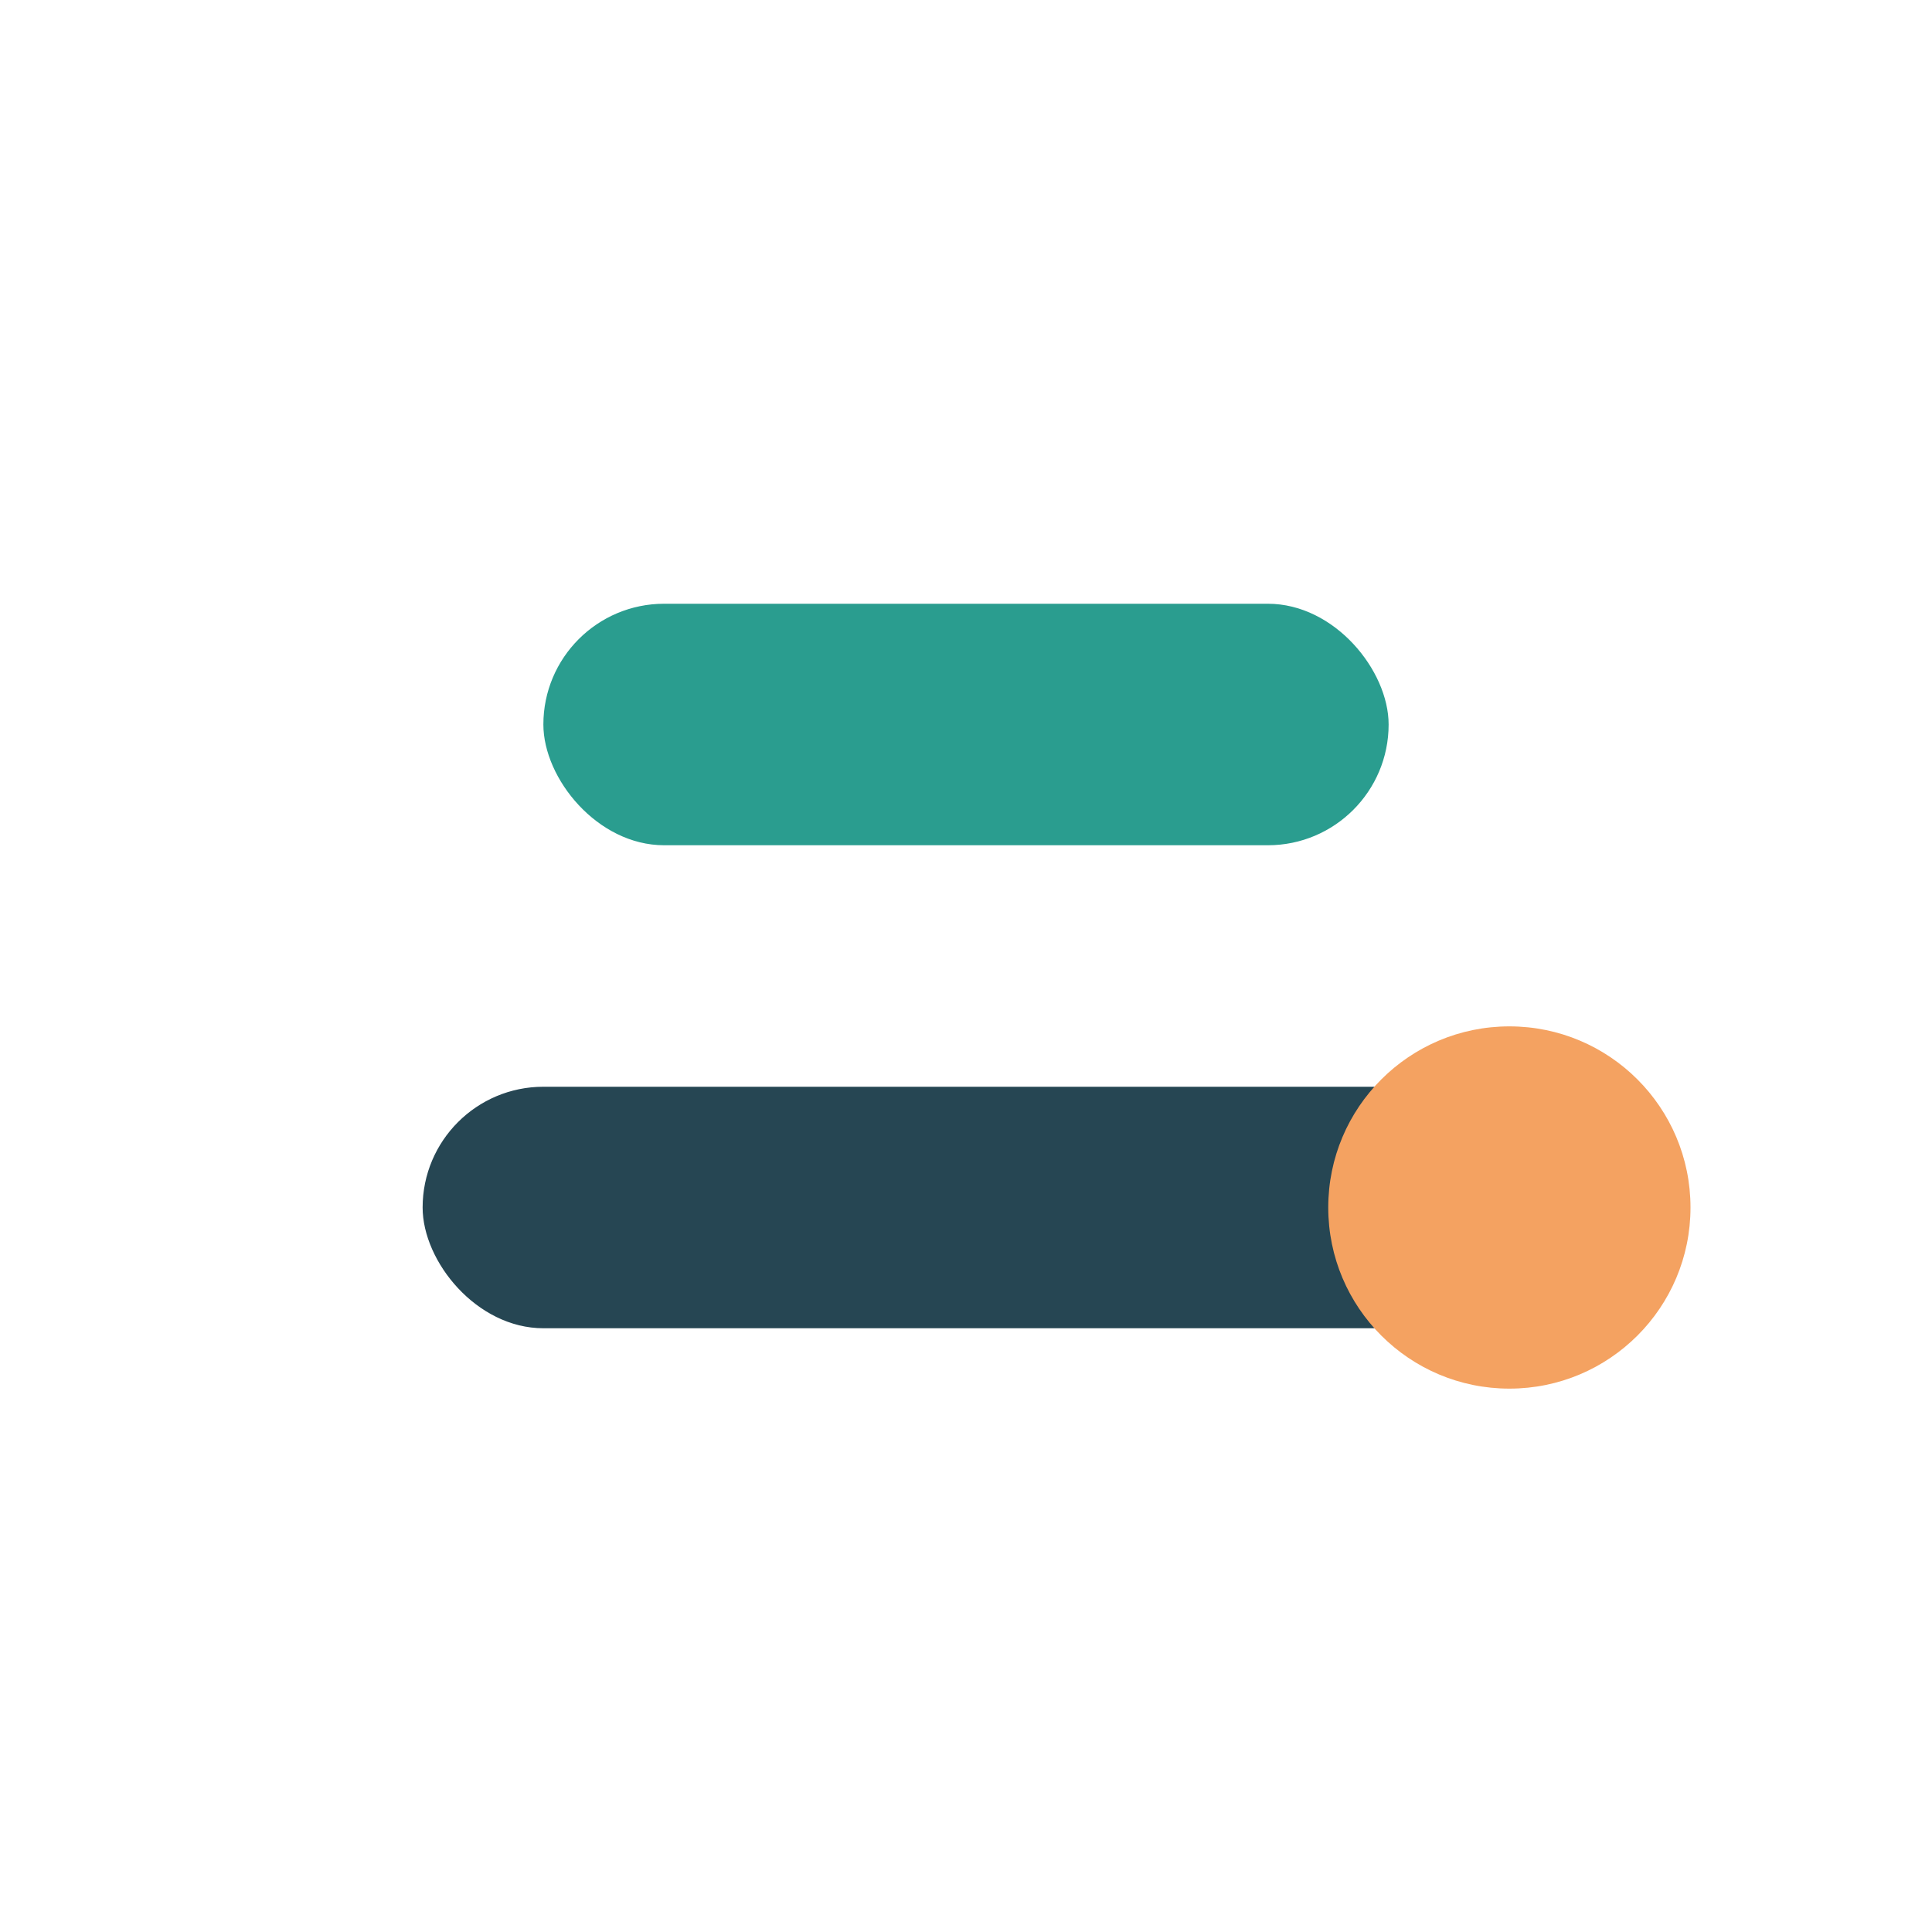
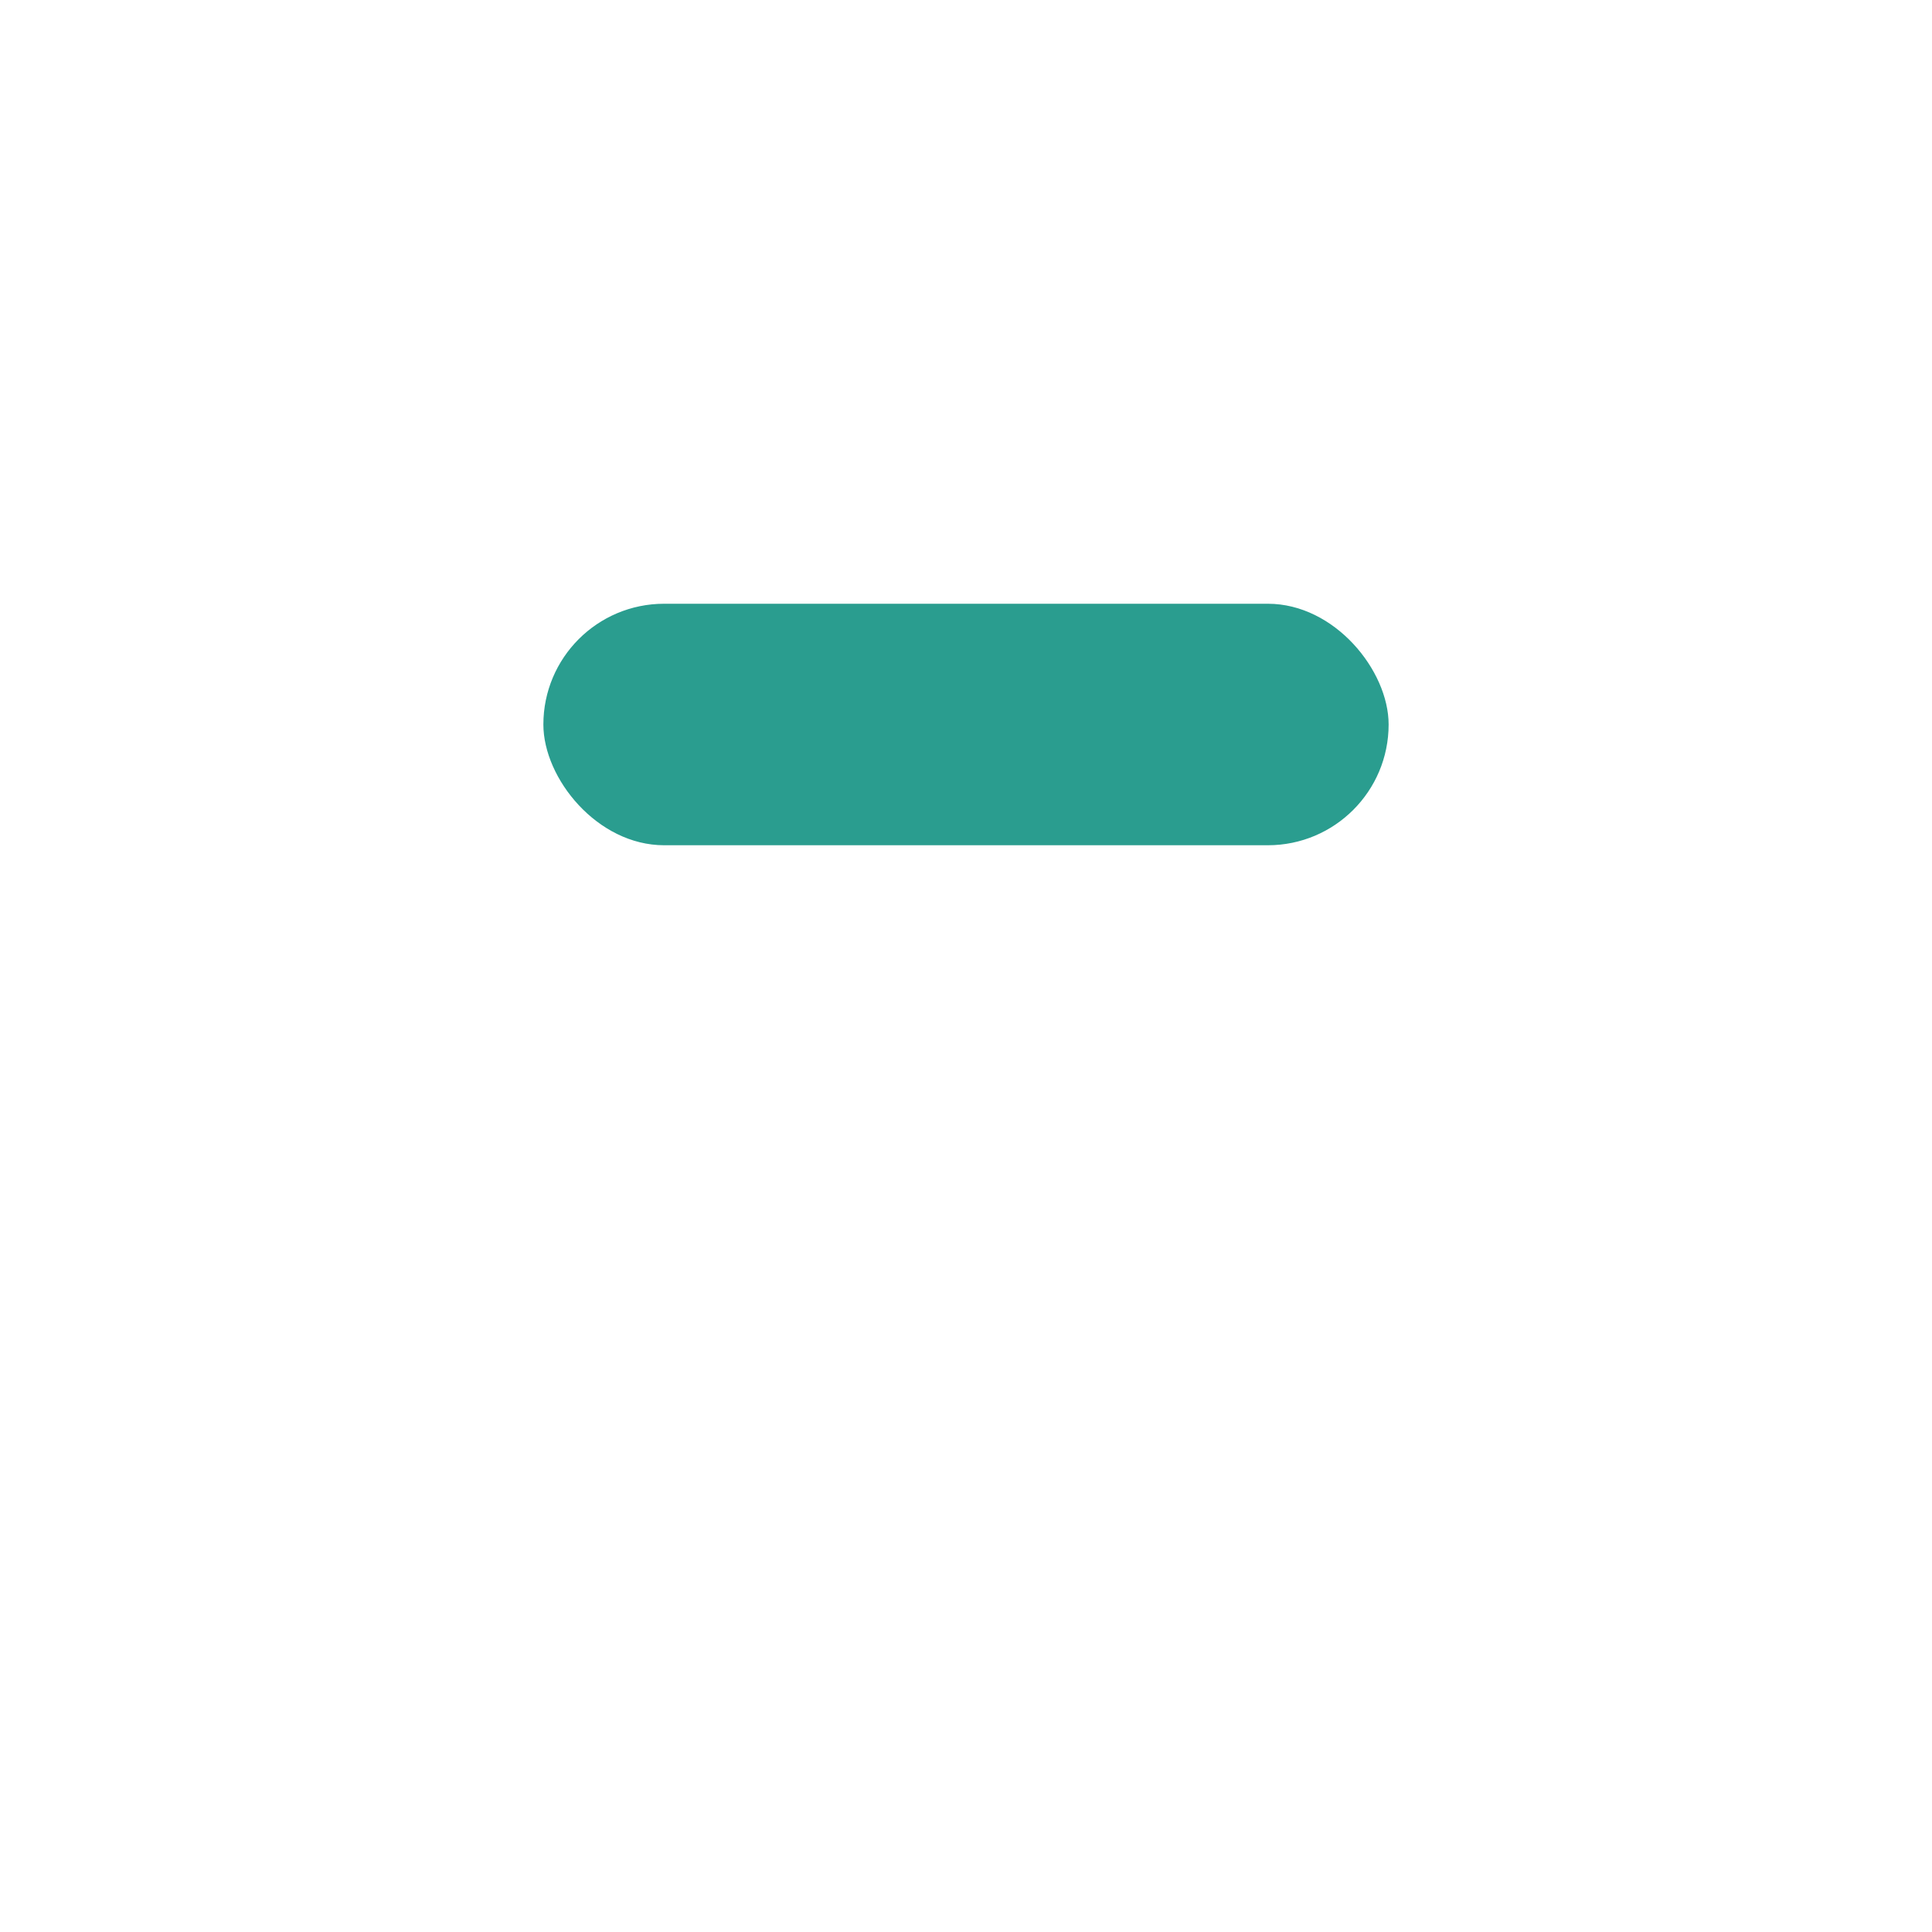
<svg xmlns="http://www.w3.org/2000/svg" width="32" height="32" viewBox="0 0 32 32">
  <rect x="9" y="10" width="14" height="4" rx="2" fill="#2a9d8f" />
-   <rect x="7" y="18" width="18" height="4" rx="2" fill="#264653" />
-   <circle cx="25" cy="20" r="3" fill="#f4a261" />
</svg>